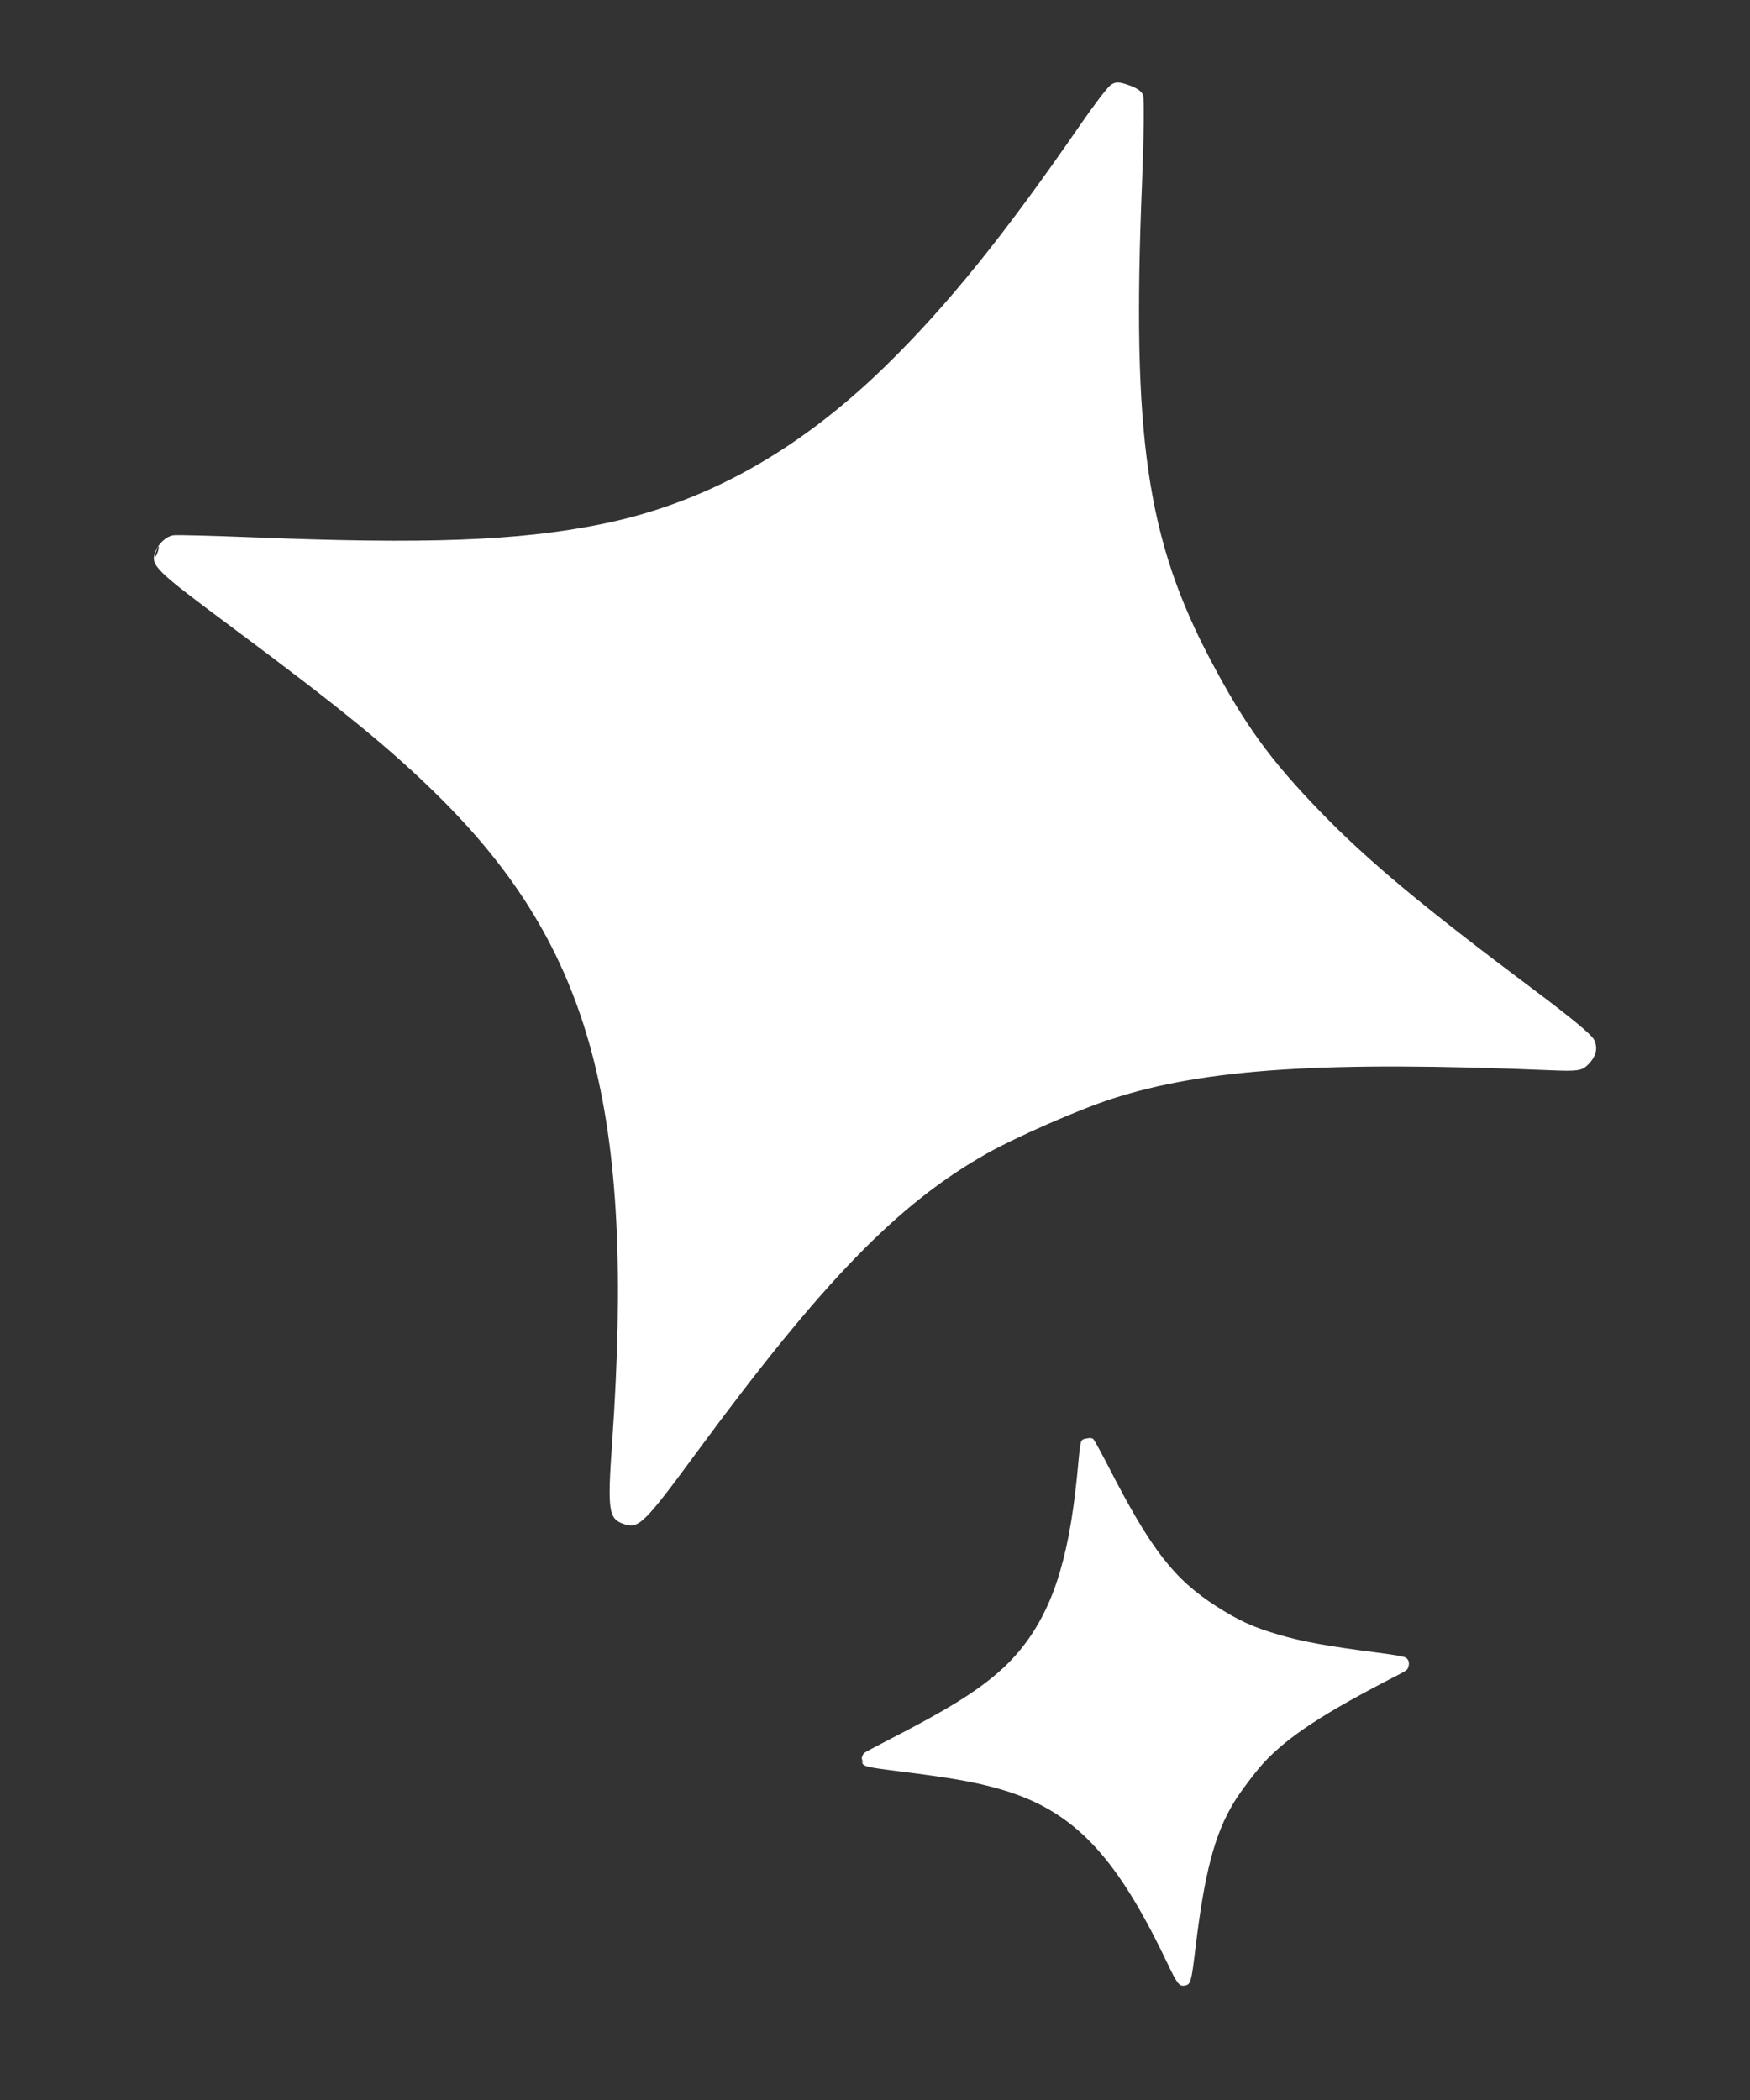
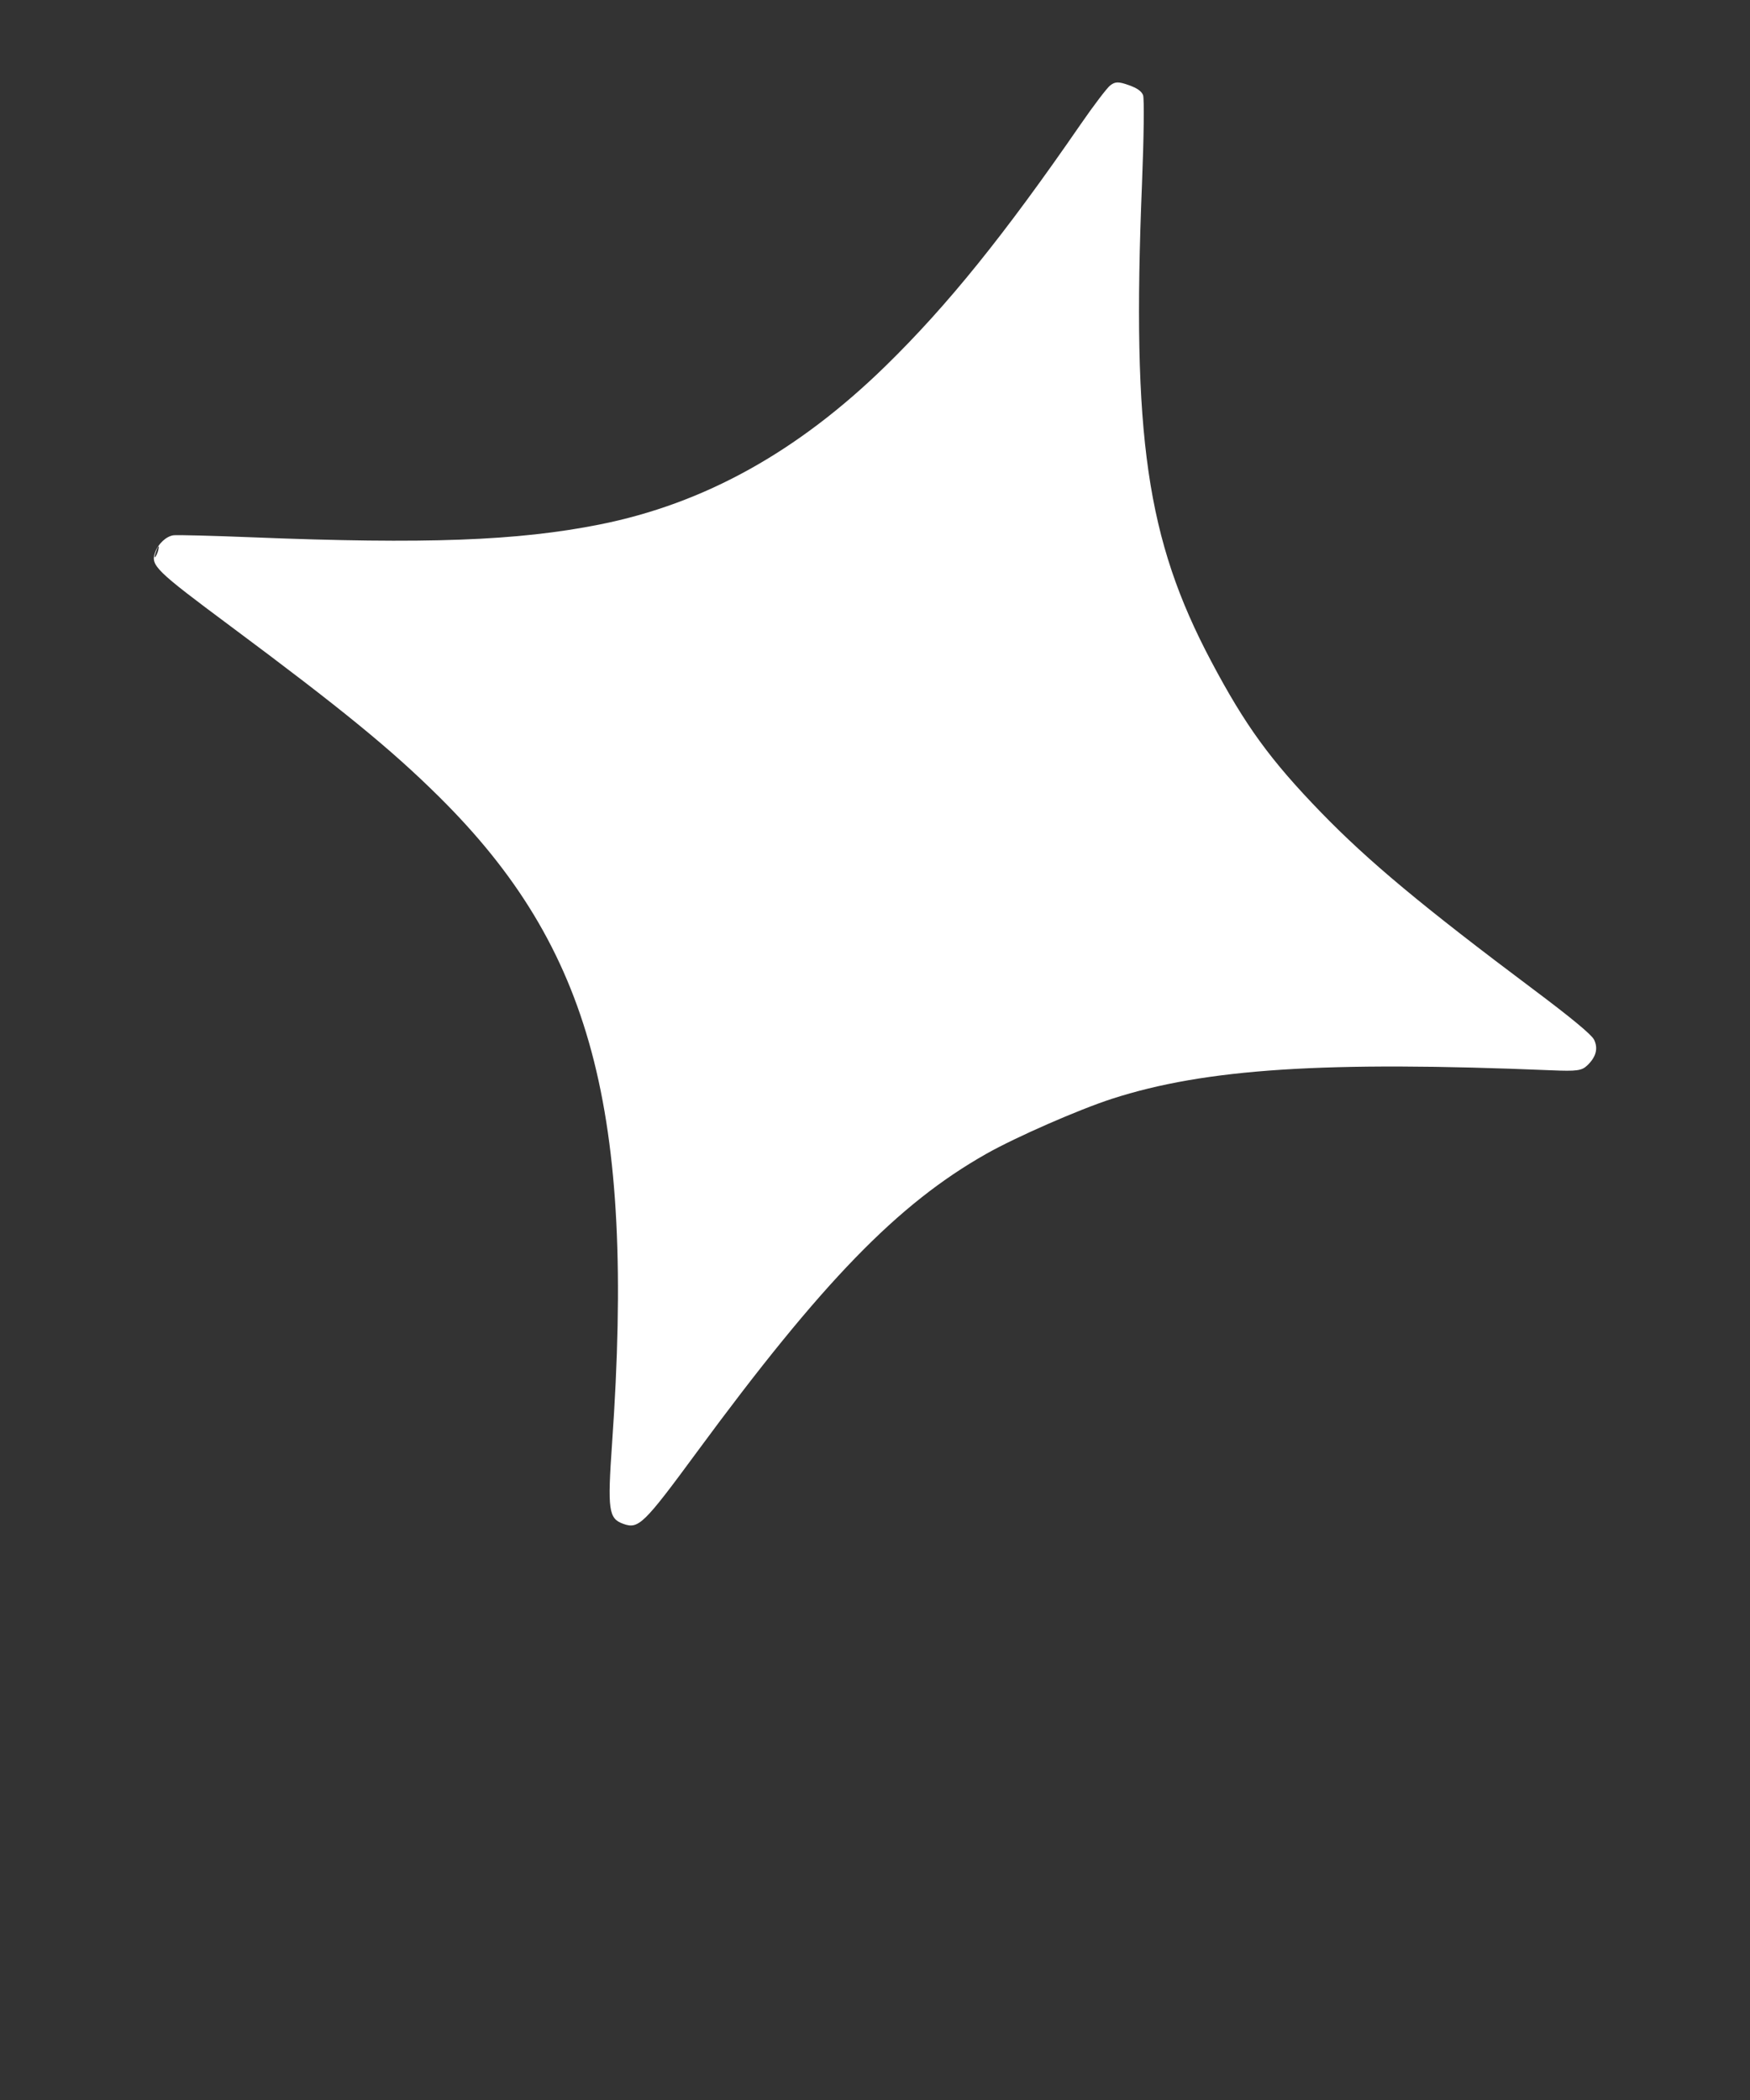
<svg xmlns="http://www.w3.org/2000/svg" width="100" height="120">
  <rect width="100%" height="100%" fill="#333333" stroke="none" />
  <g>
    <title>Слой 1</title>
    <g>
      <path fill="#F3C4C0" d="m403.449,256.781c-0.186,0.143 -0.947,1.142 -1.691,2.221c-4.378,6.35 -7.612,10.358 -11.138,13.805c-5.035,4.921 -10.377,7.883 -16.363,9.075c-4.688,0.933 -9.931,1.127 -19.798,0.732c-2.297,-0.092 -4.342,-0.145 -4.543,-0.118c-0.419,0.057 -0.882,0.488 -1.056,0.985c-0.261,0.743 0.017,1.015 4.306,4.206c6.388,4.754 9.191,7.046 11.914,9.742c8.738,8.652 11.225,17.935 9.897,36.93c-0.27,3.861 -0.204,4.331 0.653,4.632c0.865,0.304 1.161,0.014 4.197,-4.113c7.164,-9.738 11.471,-14.175 16.541,-17.041c1.689,-0.955 5.281,-2.527 7.168,-3.138c5.341,-1.728 12.168,-2.17 25.146,-1.629c1.412,0.059 1.7,0.02 2.01,-0.272c0.513,-0.484 0.645,-0.983 0.393,-1.486c-0.144,-0.286 -1.318,-1.258 -3.439,-2.847c-6.371,-4.773 -9.466,-7.353 -12.167,-10.141c-2.892,-2.986 -4.324,-4.957 -6.27,-8.631c-3.688,-6.962 -4.541,-12.842 -3.953,-27.27c0.106,-2.61 0.135,-4.895 0.062,-5.077c-0.091,-0.23 -0.345,-0.407 -0.83,-0.577c-0.571,-0.201 -0.761,-0.198 -1.038,0.014zm-54.533,26.648c-0.098,0.28 -0.108,0.404 -0.023,0.278c0.086,-0.127 0.166,-0.356 0.178,-0.508c0.013,-0.152 -0.057,-0.049 -0.155,0.231z" clip-rule="evenodd" fill-rule="evenodd" />
      <path fill="#F3C4C0" d="m401.775,334.294c-0.034,0.079 -0.096,0.532 -0.138,1.008c-0.249,2.801 -0.556,4.653 -1.056,6.379c-0.714,2.465 -1.877,4.364 -3.562,5.816c-1.32,1.138 -2.948,2.14 -6.15,3.786c-0.745,0.384 -1.403,0.734 -1.462,0.779c-0.123,0.093 -0.192,0.313 -0.158,0.502c0.051,0.282 0.188,0.319 2.121,0.561c2.88,0.362 4.181,0.585 5.529,0.952c4.325,1.177 6.781,3.675 9.77,9.94c0.607,1.273 0.713,1.411 1.039,1.352c0.329,-0.059 0.371,-0.204 0.593,-2.058c0.525,-4.376 1.095,-6.557 2.189,-8.376c0.364,-0.606 1.222,-1.75 1.711,-2.282c1.384,-1.507 3.471,-2.873 7.685,-5.031c0.459,-0.235 0.543,-0.299 0.589,-0.447c0.076,-0.246 0.028,-0.428 -0.142,-0.542c-0.097,-0.065 -0.644,-0.163 -1.602,-0.286c-2.878,-0.37 -4.323,-0.633 -5.681,-1.033c-1.454,-0.428 -2.261,-0.797 -3.539,-1.613c-2.42,-1.547 -3.746,-3.259 -6.149,-7.942c-0.435,-0.847 -0.836,-1.577 -0.892,-1.622c-0.07,-0.057 -0.182,-0.067 -0.367,-0.034c-0.217,0.039 -0.277,0.074 -0.327,0.191zm-12.518,18.244c0.019,0.107 0.038,0.148 0.043,0.092c0.004,-0.055 -0.011,-0.142 -0.035,-0.193c-0.023,-0.051 -0.027,-0.005 -0.008,0.101z" clip-rule="evenodd" fill-rule="evenodd" />
    </g>
    <g>
-       <path fill="#ffffff" d="m63.449,4.872c-0.186,0.143 -0.947,1.142 -1.691,2.221c-4.378,6.35 -7.612,10.358 -11.138,13.805c-5.035,4.921 -10.377,7.883 -16.363,9.075c-4.688,0.933 -9.931,1.127 -19.798,0.732c-2.297,-0.092 -4.342,-0.145 -4.543,-0.118c-0.419,0.057 -0.882,0.488 -1.056,0.985c-0.261,0.743 0.017,1.015 4.306,4.206c6.388,4.754 9.191,7.046 11.914,9.742c8.738,8.652 11.225,17.935 9.897,36.93c-0.27,3.861 -0.204,4.331 0.653,4.632c0.865,0.304 1.161,0.014 4.197,-4.113c7.164,-9.738 11.471,-14.175 16.541,-17.041c1.689,-0.955 5.281,-2.527 7.168,-3.138c5.341,-1.728 12.168,-2.17 25.146,-1.629c1.412,0.059 1.7,0.02 2.01,-0.272c0.513,-0.484 0.645,-0.983 0.393,-1.486c-0.144,-0.286 -1.318,-1.258 -3.439,-2.847c-6.371,-4.773 -9.466,-7.353 -12.167,-10.141c-2.892,-2.986 -4.324,-4.957 -6.27,-8.631c-3.688,-6.962 -4.541,-12.842 -3.953,-27.27c0.106,-2.61 0.135,-4.895 0.062,-5.077c-0.091,-0.23 -0.345,-0.407 -0.83,-0.577c-0.571,-0.201 -0.761,-0.198 -1.038,0.014zm-54.533,26.648c-0.098,0.28 -0.108,0.404 -0.023,0.278c0.086,-0.127 0.166,-0.356 0.178,-0.508c0.013,-0.152 -0.057,-0.049 -0.155,0.231z" clip-rule="evenodd" fill-rule="evenodd" />
-       <path fill="#ffffff" d="m61.775,82.385c-0.034,0.079 -0.096,0.532 -0.138,1.008c-0.249,2.801 -0.556,4.653 -1.056,6.379c-0.714,2.465 -1.877,4.364 -3.562,5.816c-1.32,1.138 -2.948,2.14 -6.15,3.786c-0.745,0.384 -1.403,0.734 -1.462,0.779c-0.123,0.093 -0.192,0.313 -0.158,0.502c0.051,0.282 0.188,0.319 2.121,0.561c2.88,0.362 4.181,0.585 5.529,0.952c4.325,1.177 6.781,3.675 9.77,9.94c0.607,1.273 0.713,1.411 1.039,1.352c0.329,-0.059 0.371,-0.204 0.593,-2.058c0.525,-4.376 1.095,-6.557 2.189,-8.376c0.364,-0.606 1.222,-1.75 1.711,-2.282c1.384,-1.507 3.471,-2.873 7.685,-5.031c0.459,-0.235 0.543,-0.299 0.589,-0.447c0.076,-0.246 0.028,-0.428 -0.142,-0.542c-0.097,-0.065 -0.644,-0.163 -1.602,-0.286c-2.878,-0.37 -4.323,-0.633 -5.681,-1.033c-1.454,-0.428 -2.261,-0.797 -3.539,-1.613c-2.42,-1.547 -3.746,-3.259 -6.149,-7.942c-0.435,-0.847 -0.836,-1.577 -0.892,-1.622c-0.07,-0.057 -0.182,-0.067 -0.367,-0.034c-0.217,0.039 -0.277,0.074 -0.327,0.191zm-12.518,18.244c0.019,0.107 0.038,0.148 0.043,0.092c0.004,-0.055 -0.011,-0.142 -0.035,-0.193c-0.023,-0.051 -0.027,-0.005 -0.008,0.101z" clip-rule="evenodd" fill-rule="evenodd" />
+       <path fill="#ffffff" d="m63.449,4.872c-0.186,0.143 -0.947,1.142 -1.691,2.221c-4.378,6.35 -7.612,10.358 -11.138,13.805c-5.035,4.921 -10.377,7.883 -16.363,9.075c-4.688,0.933 -9.931,1.127 -19.798,0.732c-2.297,-0.092 -4.342,-0.145 -4.543,-0.118c-0.419,0.057 -0.882,0.488 -1.056,0.985c-0.261,0.743 0.017,1.015 4.306,4.206c6.388,4.754 9.191,7.046 11.914,9.742c8.738,8.652 11.225,17.935 9.897,36.93c-0.27,3.861 -0.204,4.331 0.653,4.632c0.865,0.304 1.161,0.014 4.197,-4.113c7.164,-9.738 11.471,-14.175 16.541,-17.041c1.689,-0.955 5.281,-2.527 7.168,-3.138c5.341,-1.728 12.168,-2.17 25.146,-1.629c1.412,0.059 1.7,0.02 2.01,-0.272c0.513,-0.484 0.645,-0.983 0.393,-1.486c-0.144,-0.286 -1.318,-1.258 -3.439,-2.847c-6.371,-4.773 -9.466,-7.353 -12.167,-10.141c-2.892,-2.986 -4.324,-4.957 -6.27,-8.631c-3.688,-6.962 -4.541,-12.842 -3.953,-27.27c0.106,-2.61 0.135,-4.895 0.062,-5.077c-0.091,-0.23 -0.345,-0.407 -0.83,-0.577c-0.571,-0.201 -0.761,-0.198 -1.038,0.014zm-54.533,26.648c-0.098,0.28 -0.108,0.404 -0.023,0.278c0.086,-0.127 0.166,-0.356 0.178,-0.508c0.013,-0.152 -0.057,-0.049 -0.155,0.231" clip-rule="evenodd" fill-rule="evenodd" />
    </g>
  </g>
</svg>